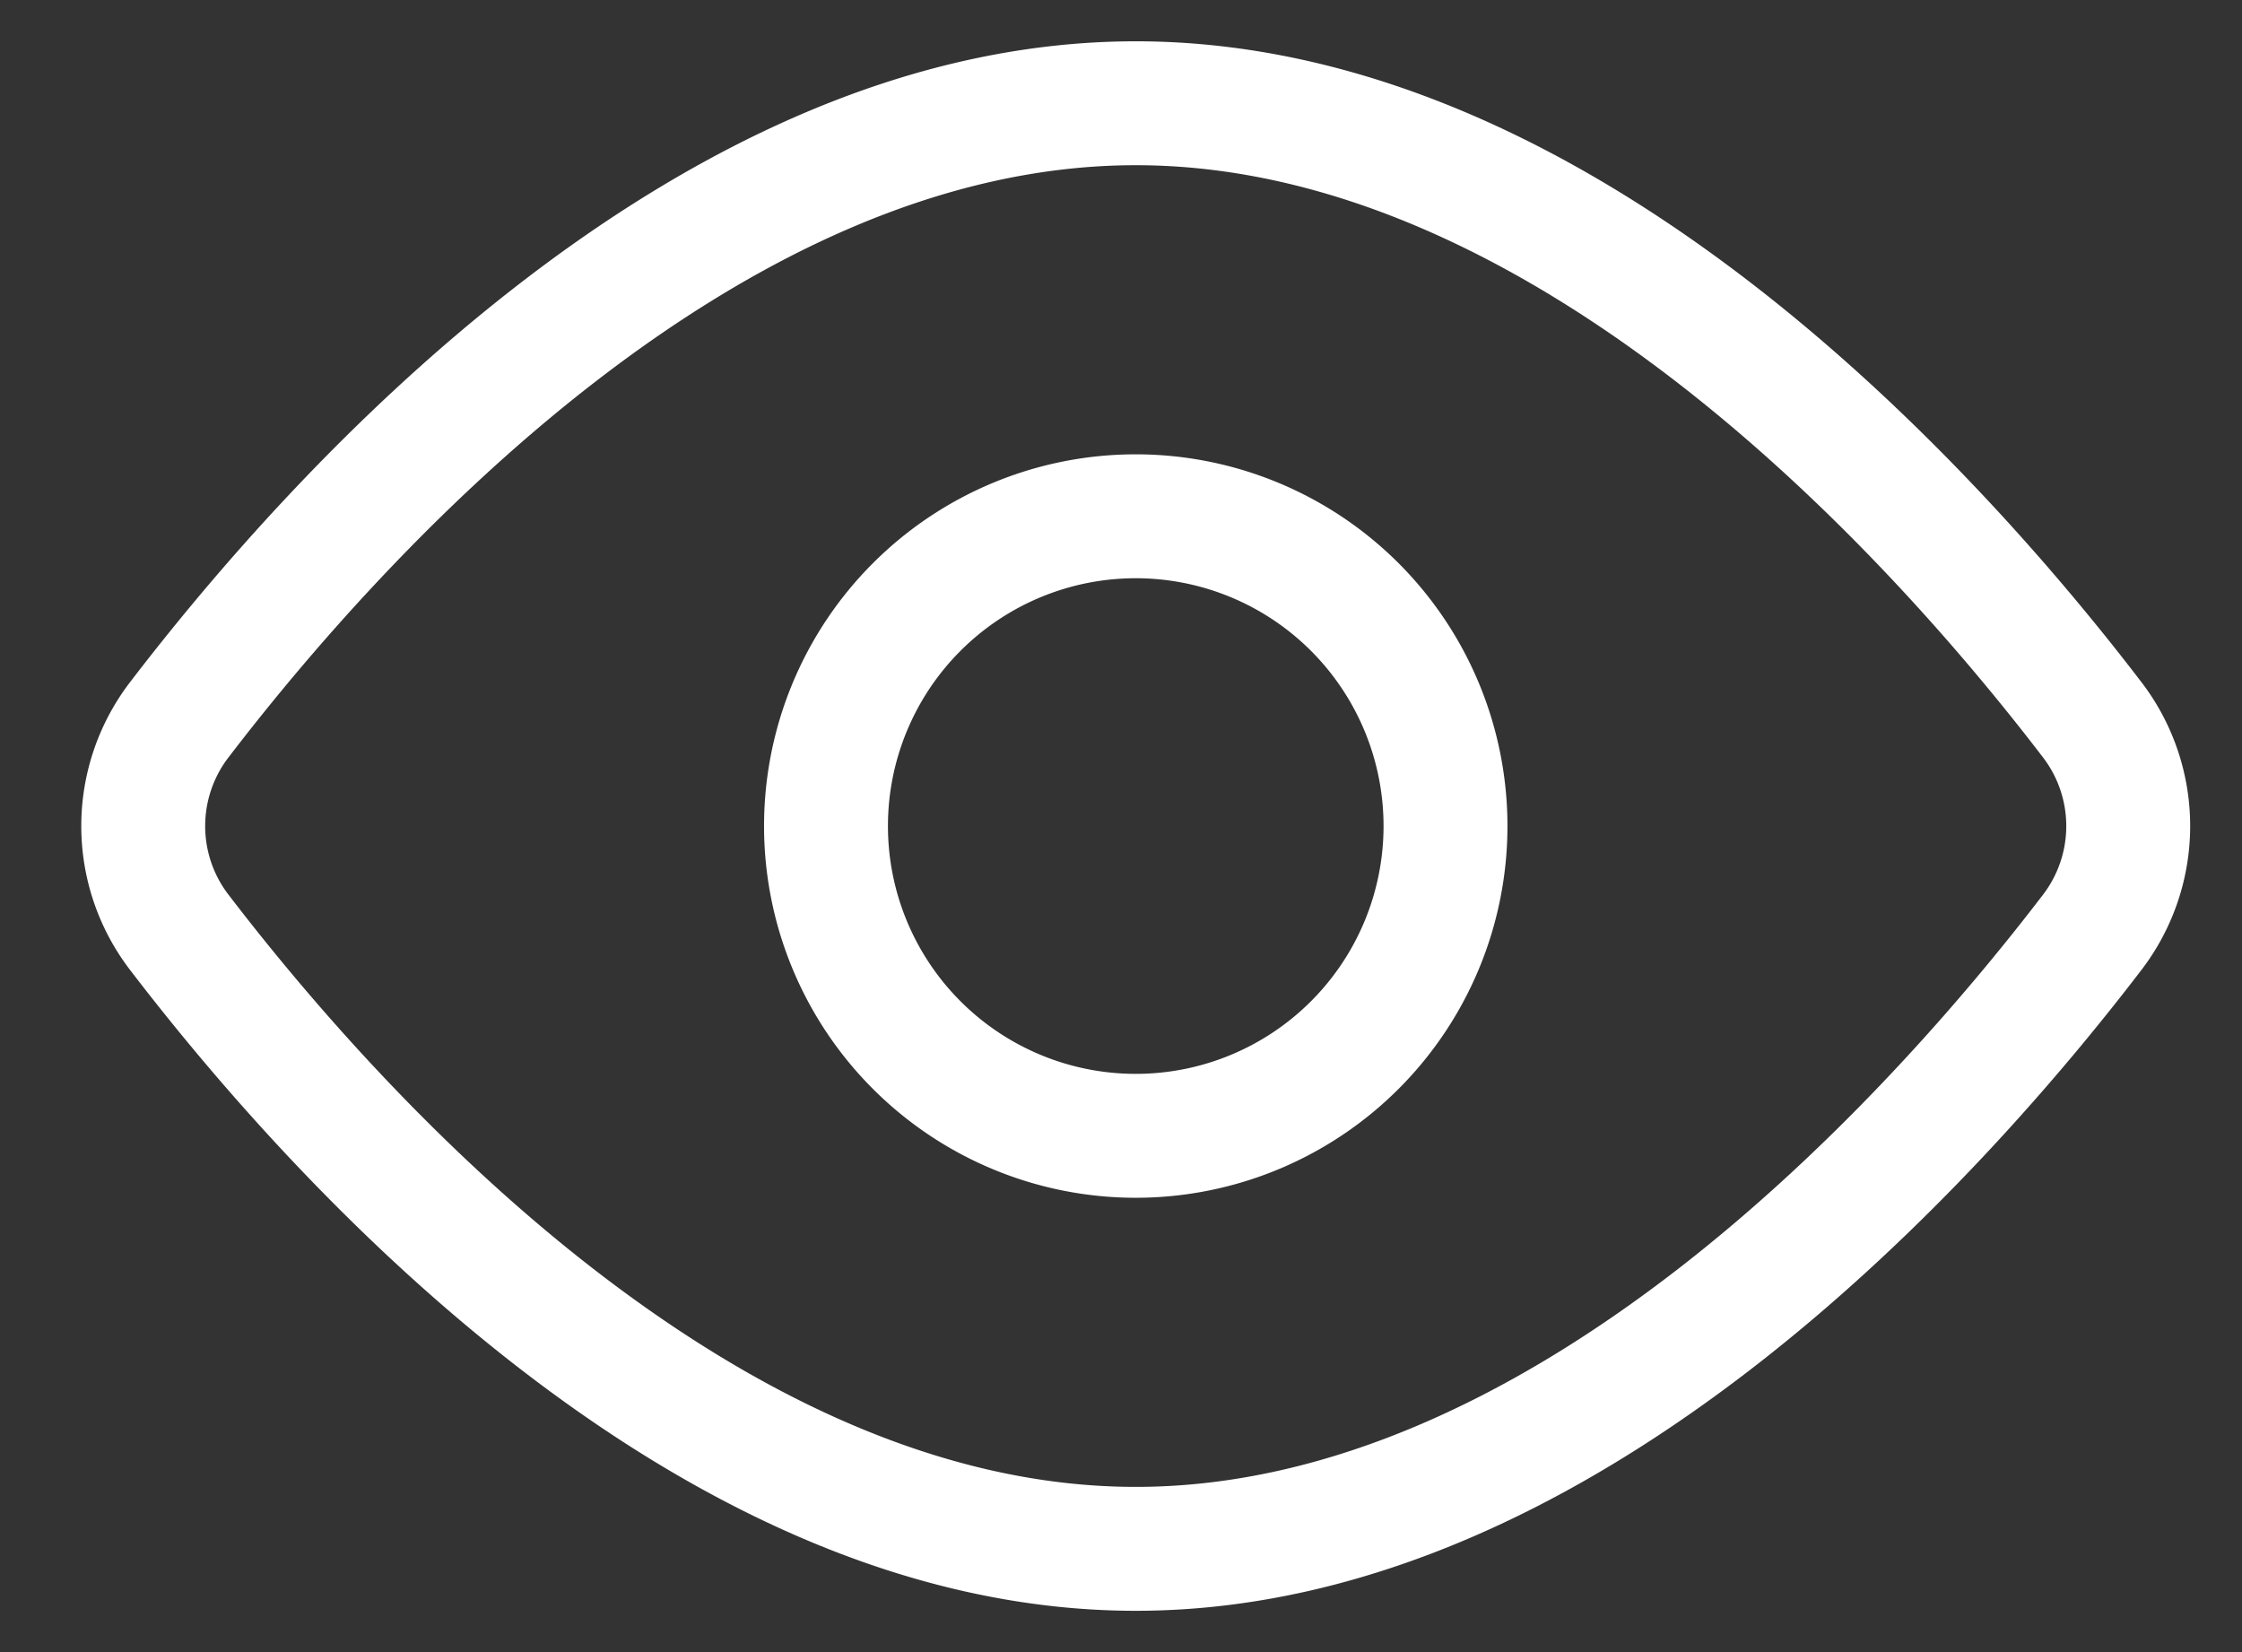
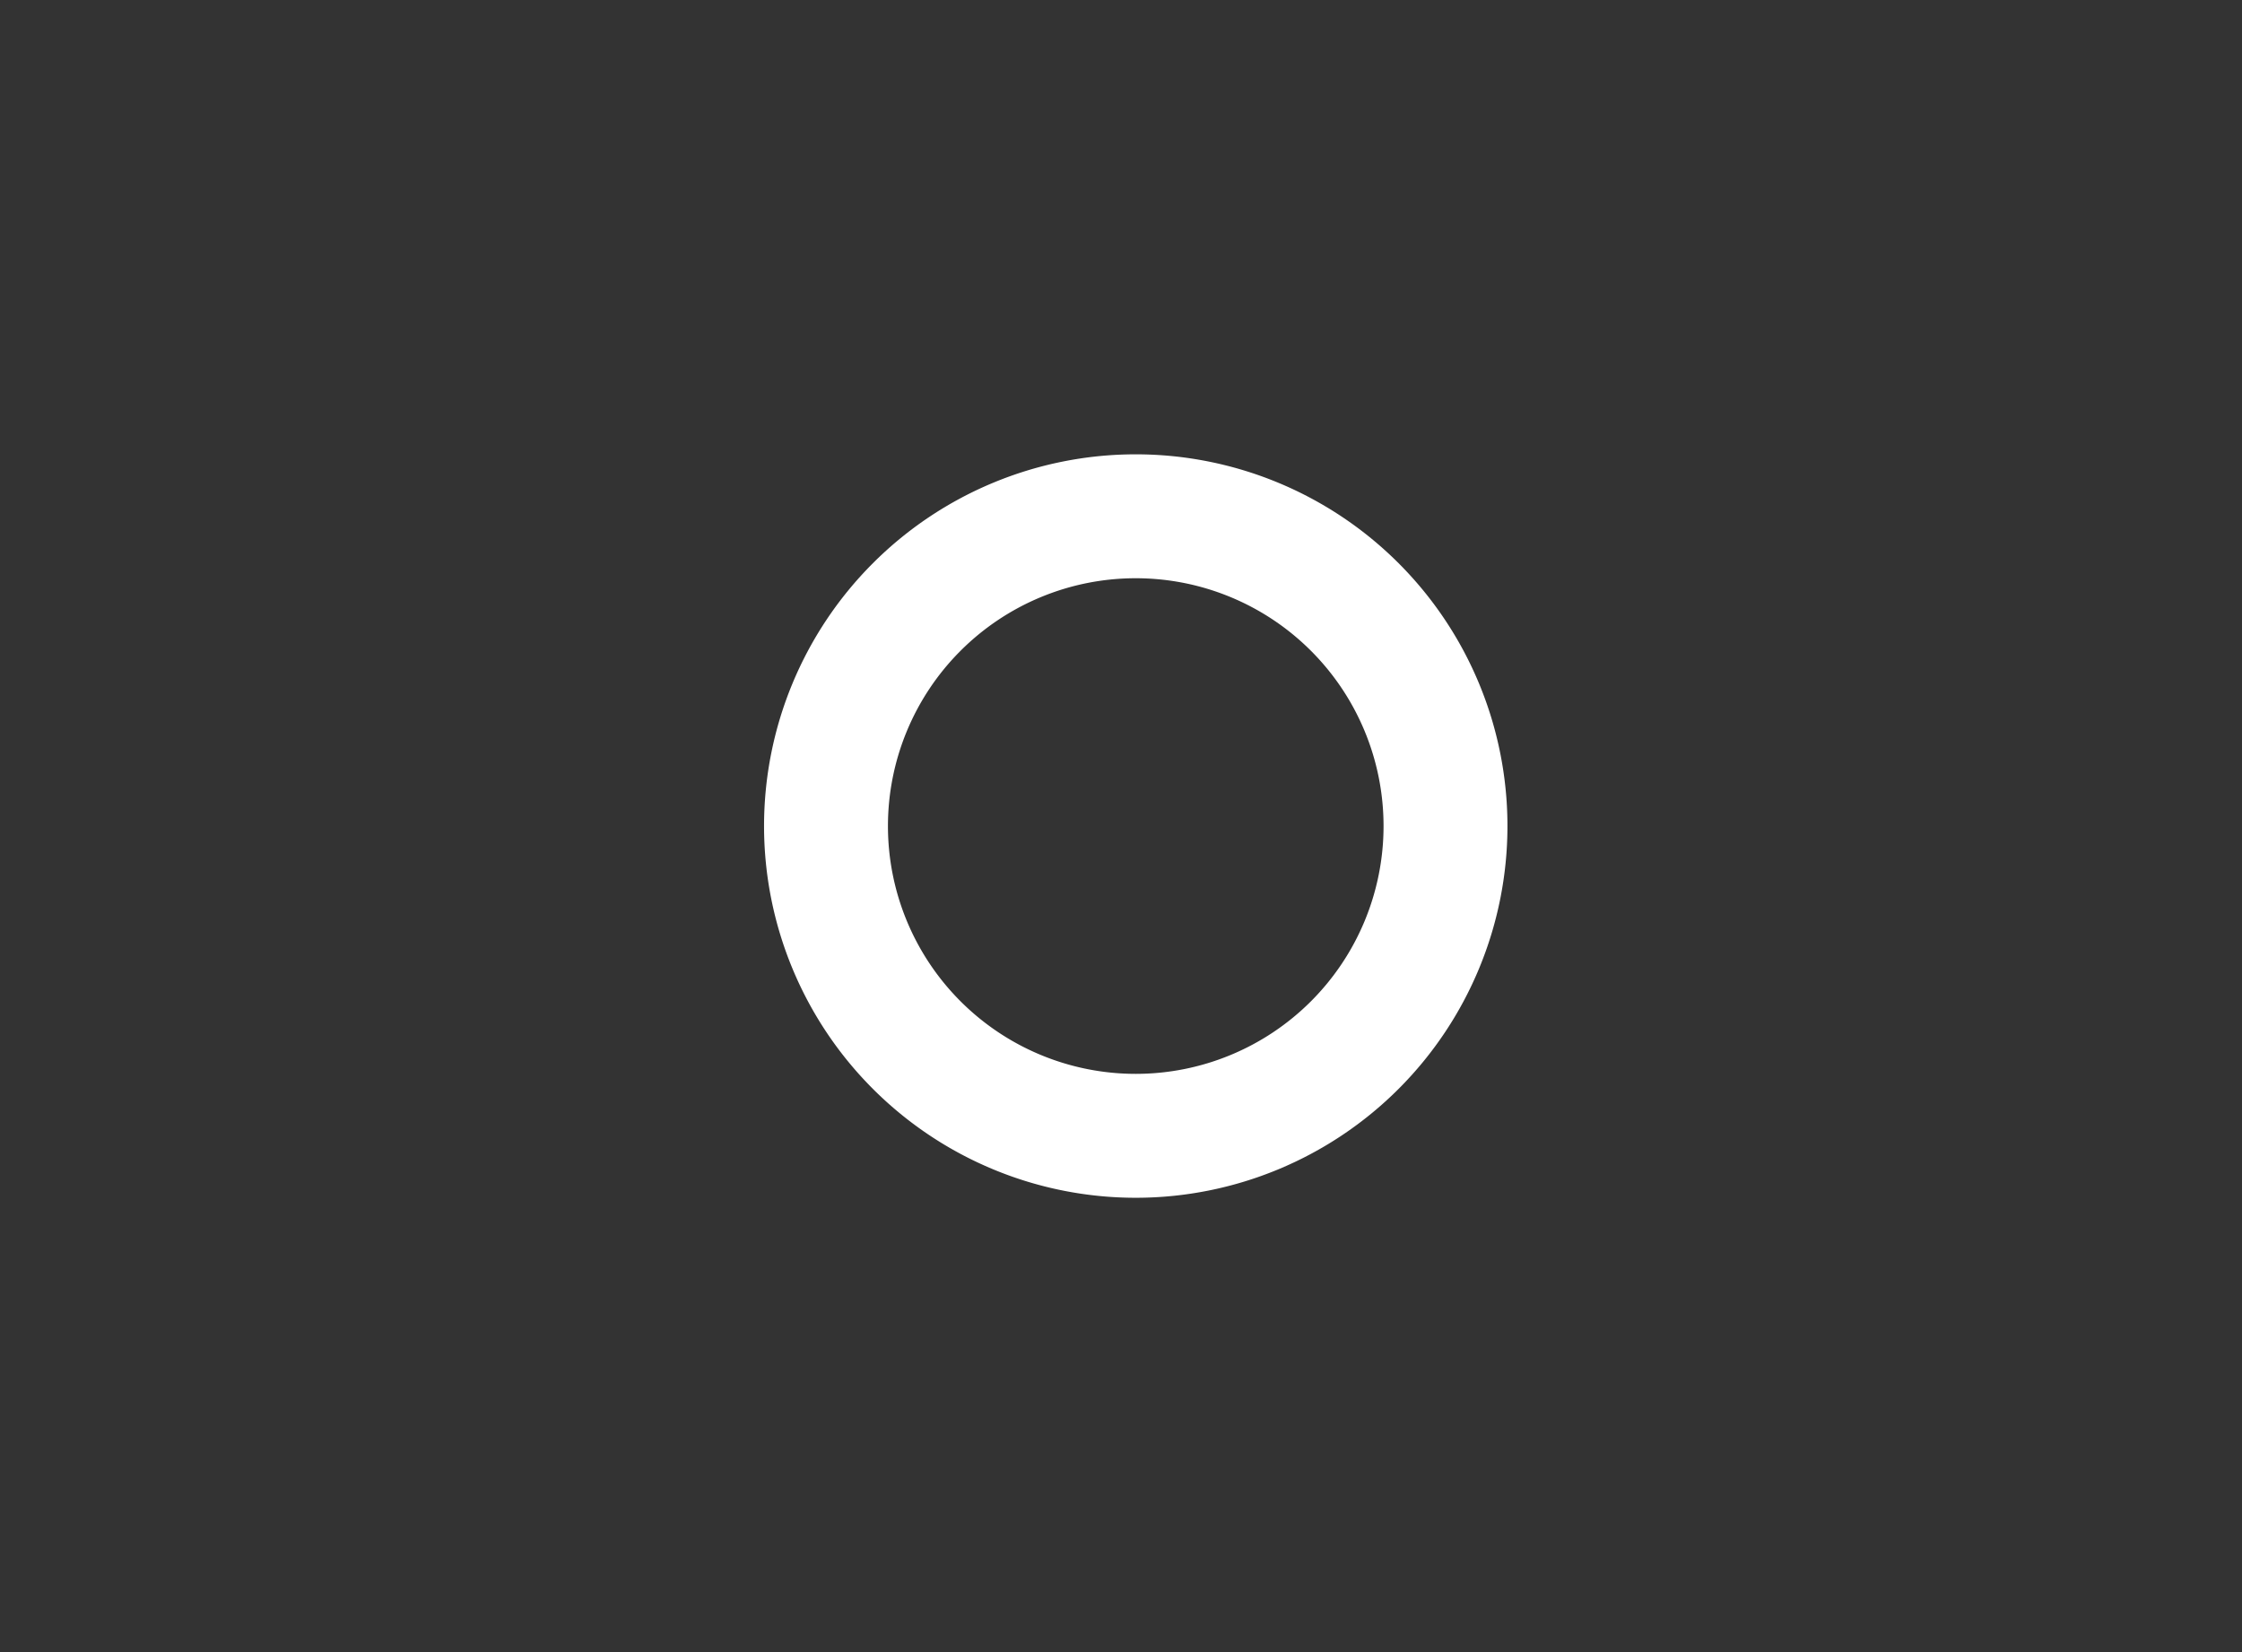
<svg xmlns="http://www.w3.org/2000/svg" width="19" height="14" fill="none">
  <rect width="100%" height="100%" fill="#333333" stroke="none" />
-   <path d="M17.725 6.092a1.482 1.482 0 010 1.816c-1.306 1.706-4.44 5.217-8.1 5.217-3.66 0-6.793-3.511-8.1-5.217a1.48 1.48 0 010-1.816C2.832 4.386 5.965.875 9.625.875c3.66 0 6.794 3.511 8.1 5.217z" stroke="#fff" stroke-width="1.05" stroke-linecap="round" stroke-linejoin="round" />
  <path d="M9.625 9.625a2.625 2.625 0 100-5.25 2.625 2.625 0 000 5.25z" stroke="#fff" stroke-width="1.05" stroke-linecap="round" stroke-linejoin="round" />
</svg>